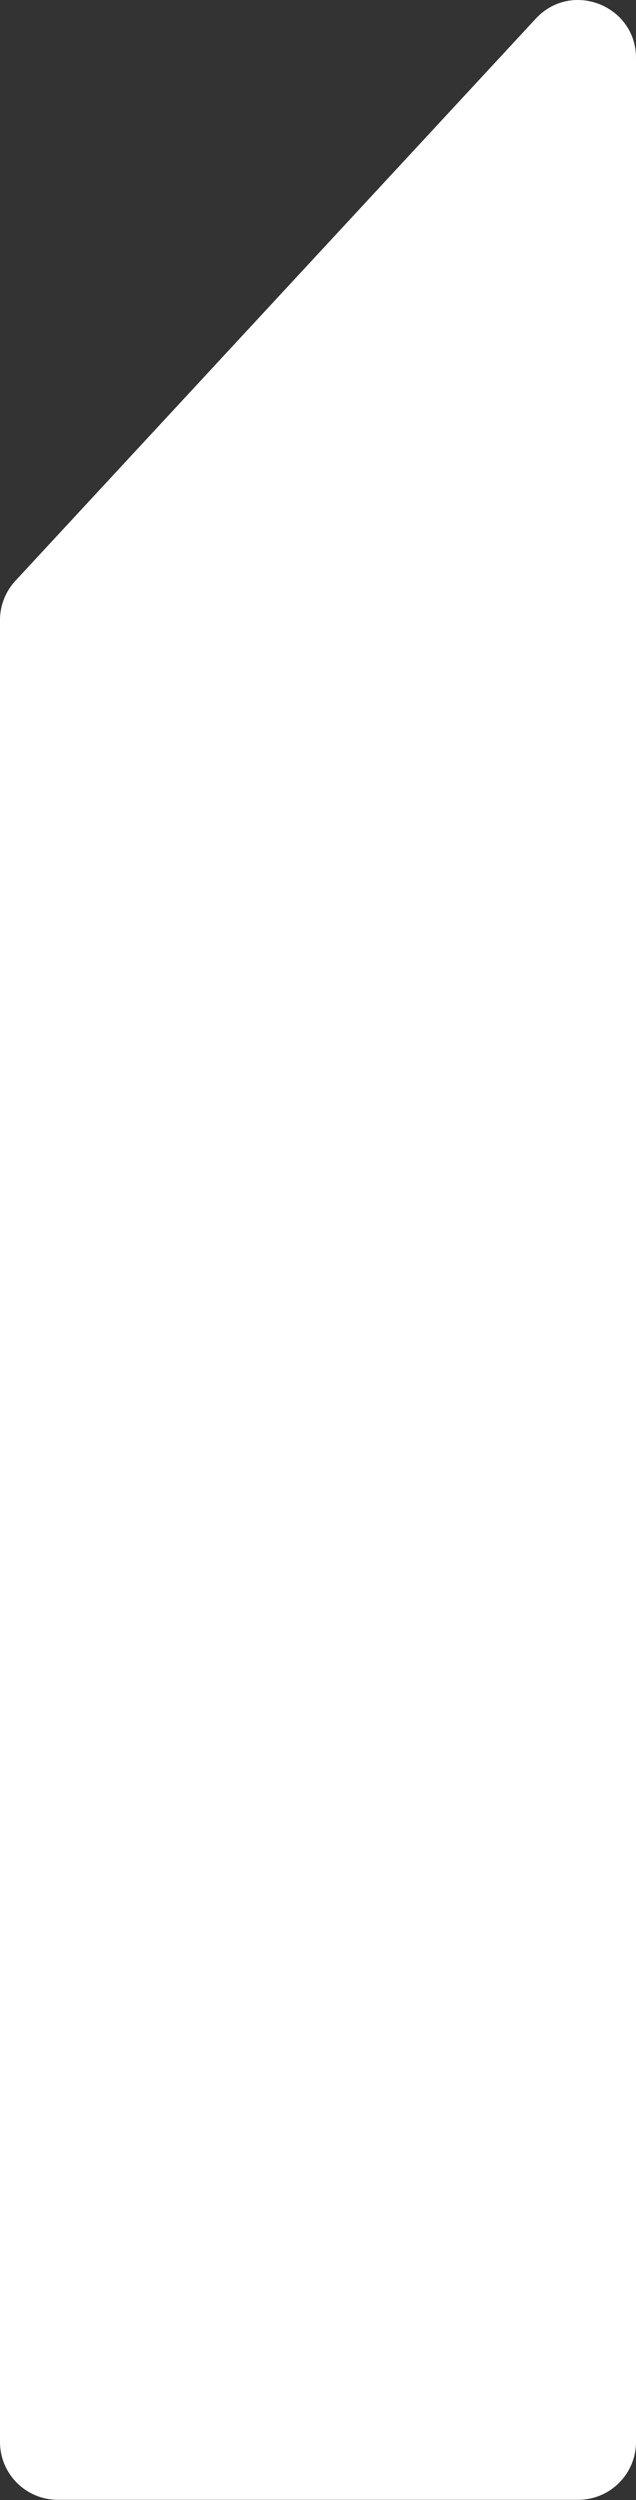
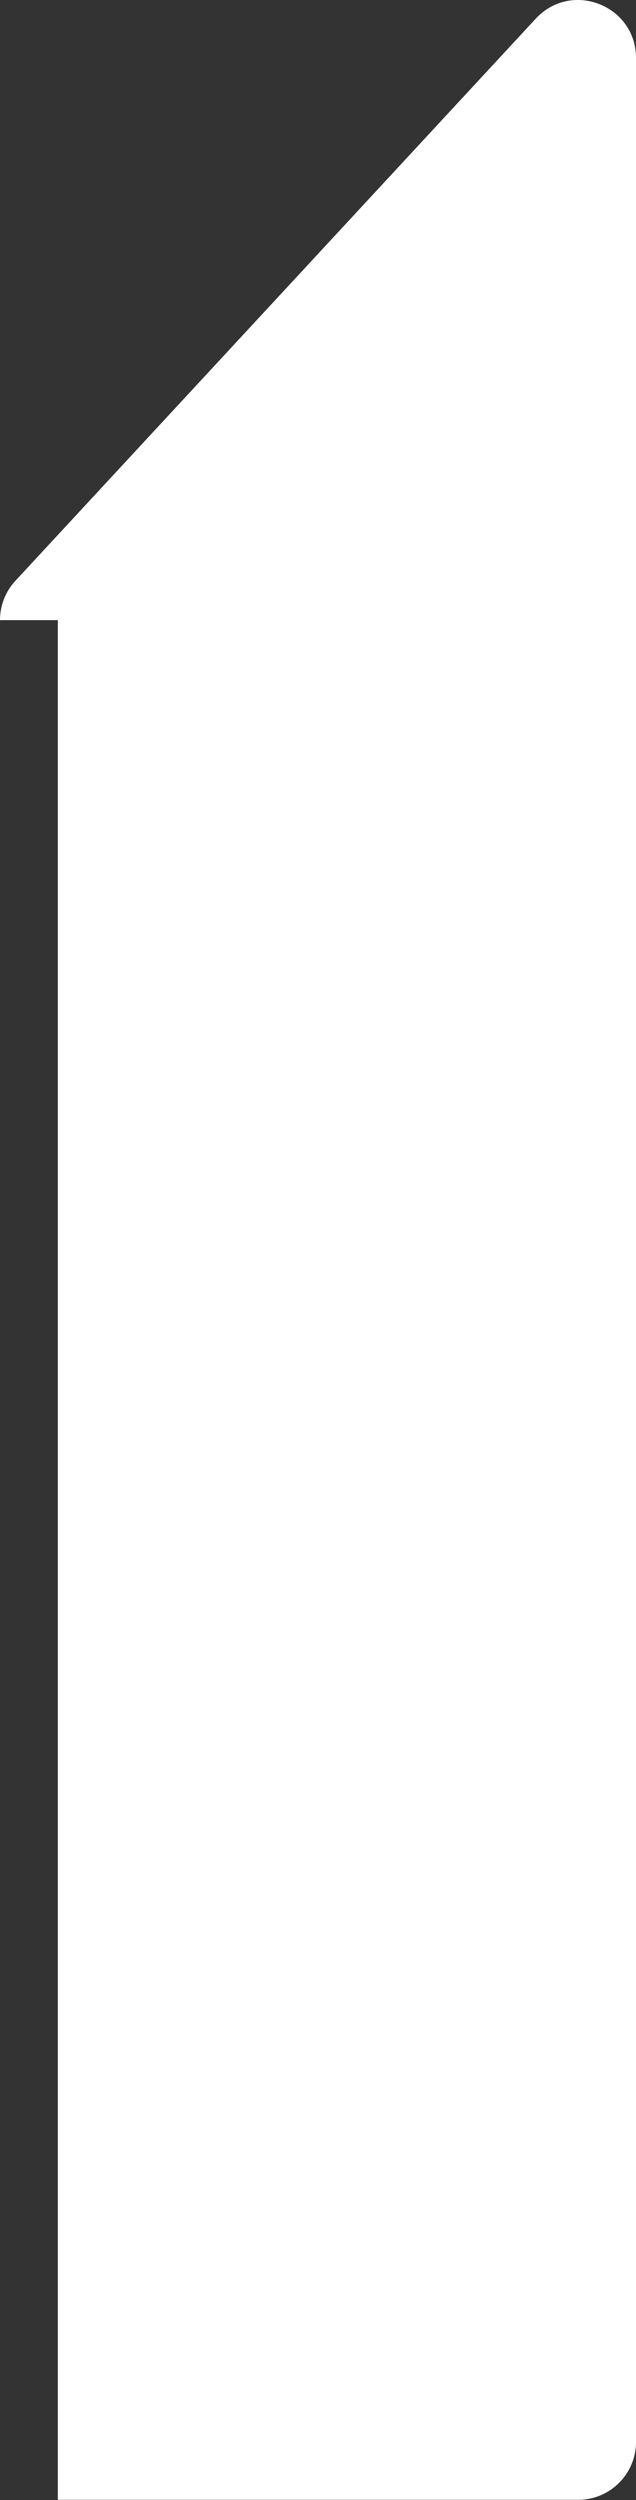
<svg xmlns="http://www.w3.org/2000/svg" width="2200" height="8639" viewBox="0 0 2200 8639" fill="none">
  <rect x="0" y="0" width="2200" height="8639" fill="#333333" stroke="none" />
-   <path d="M0 2142.93C0 2092.52 19.036 2043.97 53.299 2007L1853.3 64.466C1976.92 -68.94 2200 18.528 2200 200.403V8438.31C2200 8548.77 2110.46 8638.31 2000 8638.31H200C89.543 8638.31 0 8548.77 0 8438.31V2142.93Z" fill="white" />
+   <path d="M0 2142.93C0 2092.52 19.036 2043.97 53.299 2007L1853.3 64.466C1976.92 -68.94 2200 18.528 2200 200.403V8438.31C2200 8548.77 2110.46 8638.31 2000 8638.31H200V2142.93Z" fill="white" />
</svg>